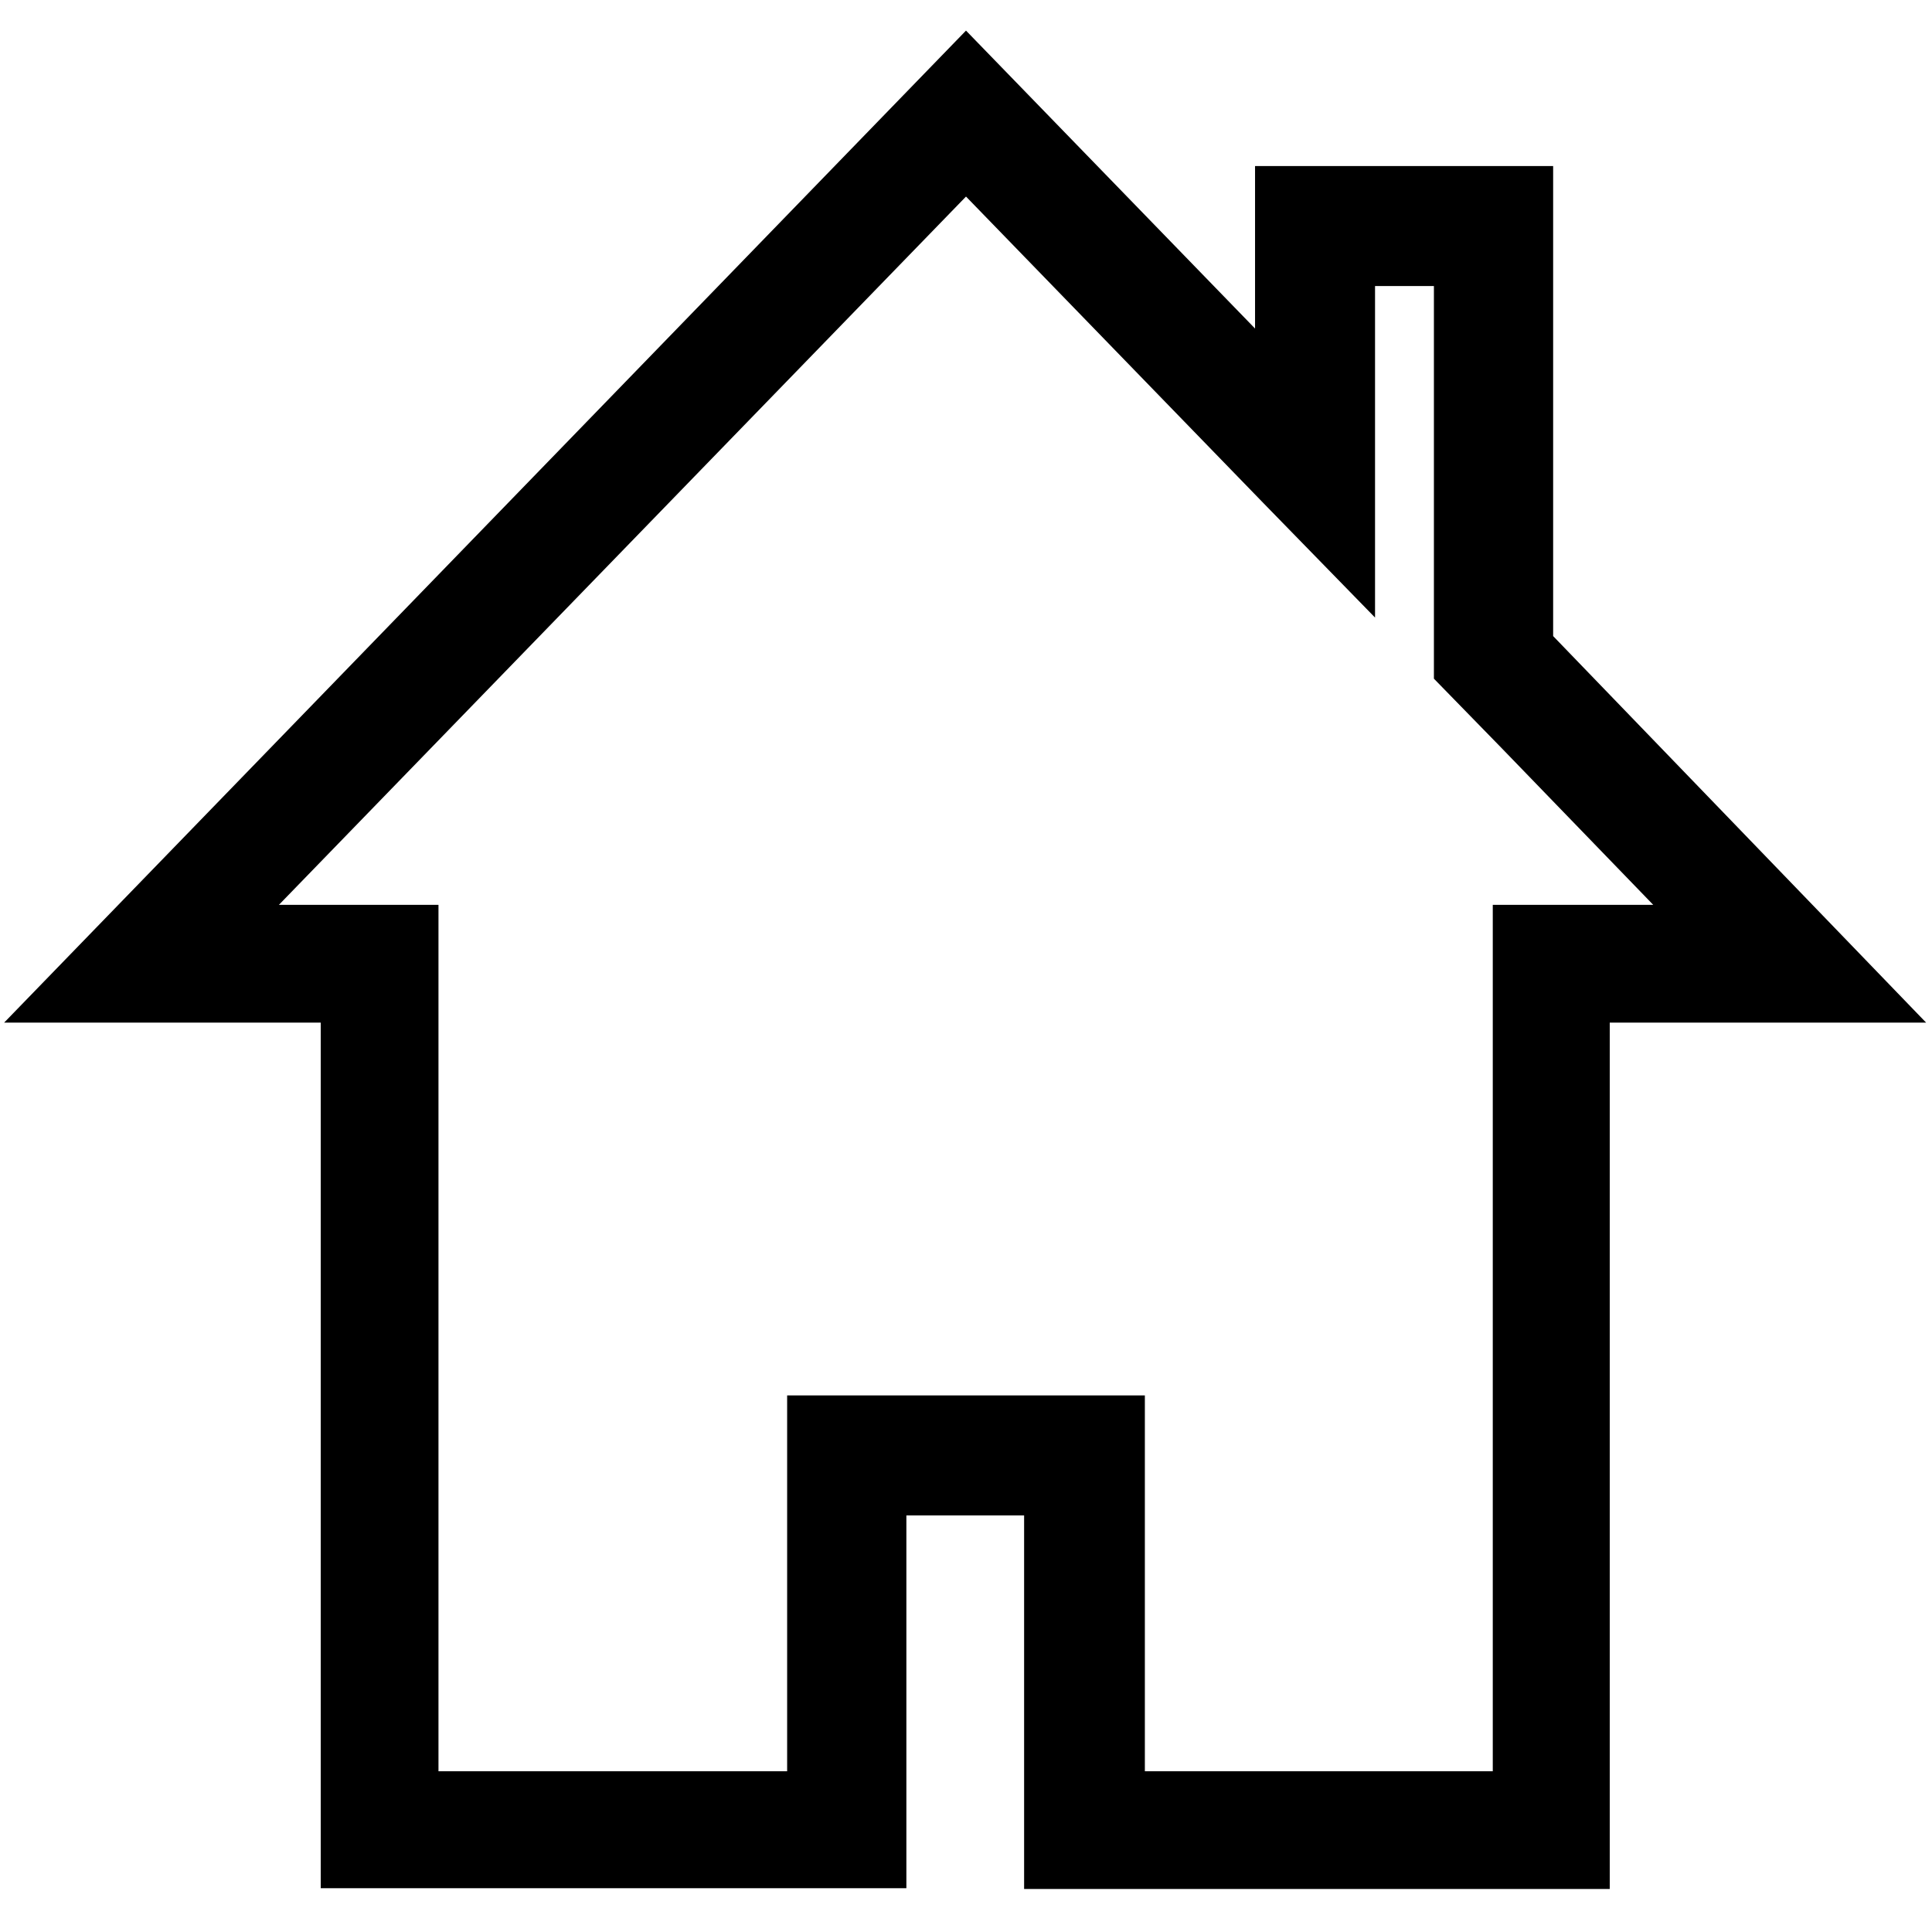
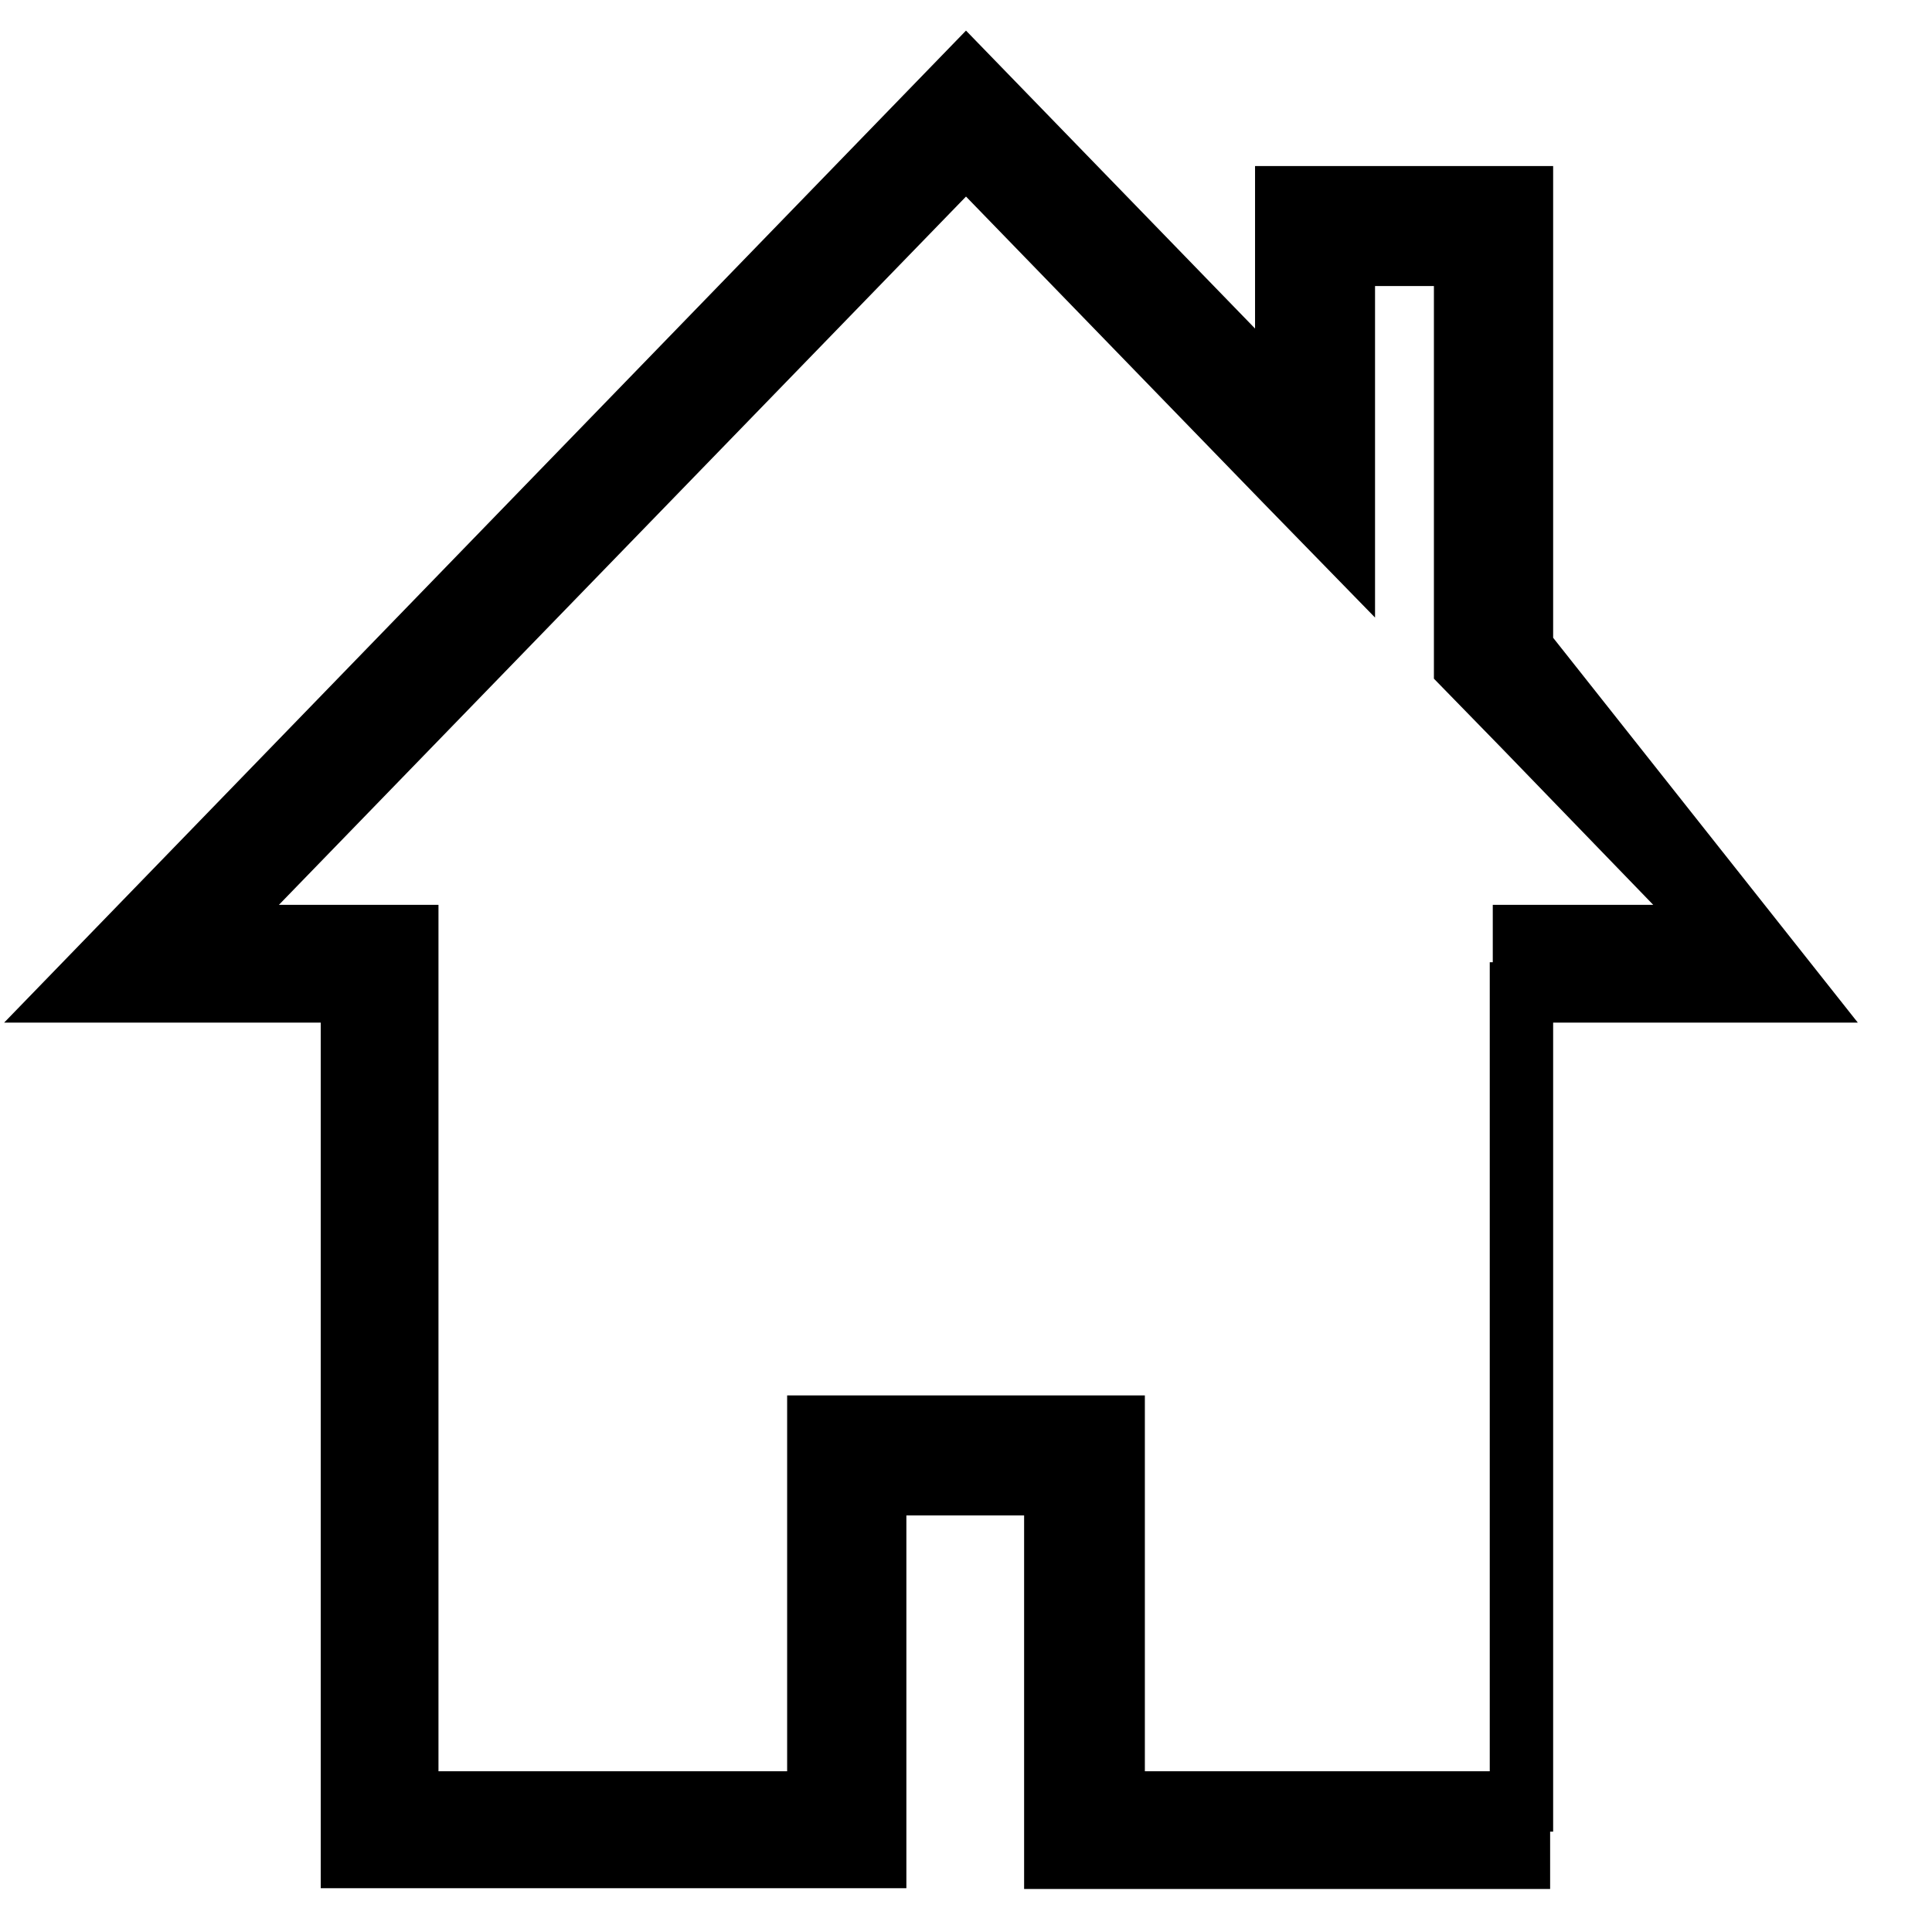
<svg xmlns="http://www.w3.org/2000/svg" version="1.1" x="0px" y="0px" viewBox="0 0 256 256" enable-background="new 0 0 256 256" xml:space="preserve">
  <g>
-     <path stroke-width="8" fill-opacity="0" stroke="#000000" d="M201.8,85.9V26h-31.5v27.4L128,9.8L10,131.5h0h10.1h26.4v107.2v7.5h7.6h54.1h6.6h1.3v-49.4h23.6v41.9v7.6 h7.9h54.1h7.6v-7.6V131.5h26.4h9.5h0.6L201.8,85.9z M201.8,123.9v7.6v107.2h-54.1v-41.9v-7.3v-0.6h-39.4v0.6v7.3v41.9H54.1V131.5 v-7.6H27.5L128,20.3l42.3,43.6l7.9,8.1V61.6V33.9H194v43.9v10.5l7.9,8.1l26.6,27.5L201.8,123.9L201.8,123.9z" />
+     <path stroke-width="8" fill-opacity="0" stroke="#000000" d="M201.8,85.9V26h-31.5v27.4L128,9.8L10,131.5h0h10.1h26.4v107.2v7.5h7.6h54.1h6.6h1.3v-49.4h23.6v41.9v7.6 h54.1h7.6v-7.6V131.5h26.4h9.5h0.6L201.8,85.9z M201.8,123.9v7.6v107.2h-54.1v-41.9v-7.3v-0.6h-39.4v0.6v7.3v41.9H54.1V131.5 v-7.6H27.5L128,20.3l42.3,43.6l7.9,8.1V61.6V33.9H194v43.9v10.5l7.9,8.1l26.6,27.5L201.8,123.9L201.8,123.9z" />
  </g>
</svg>